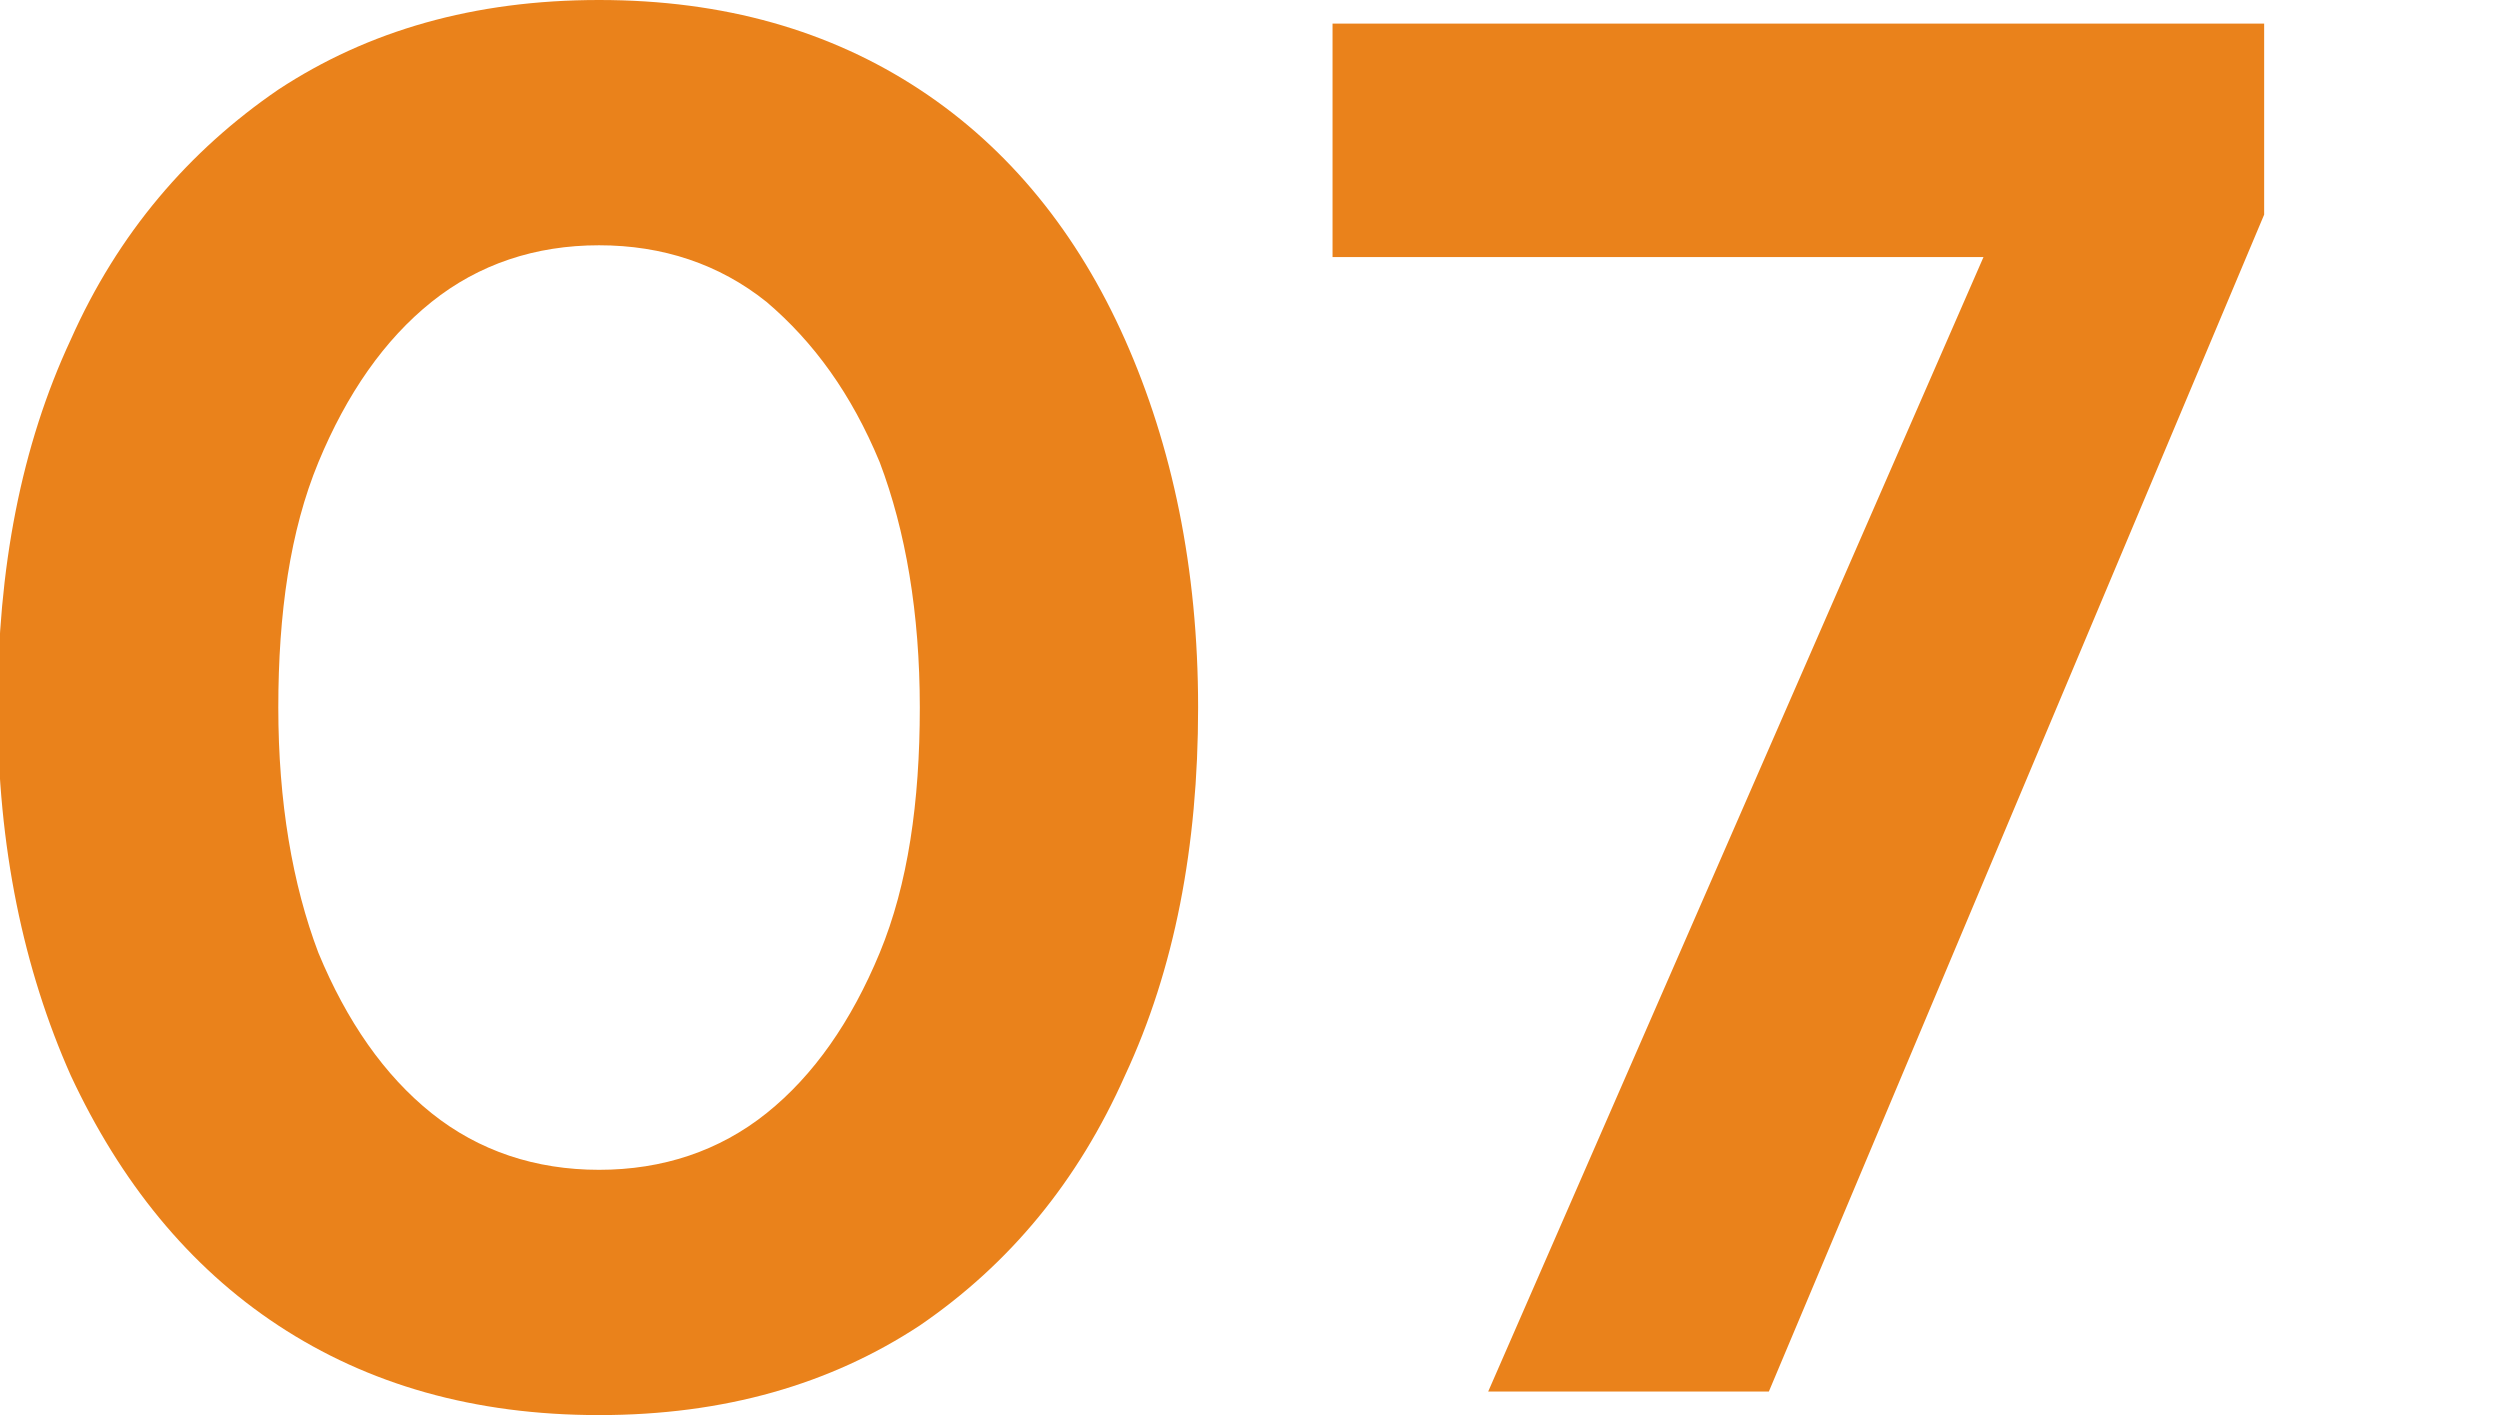
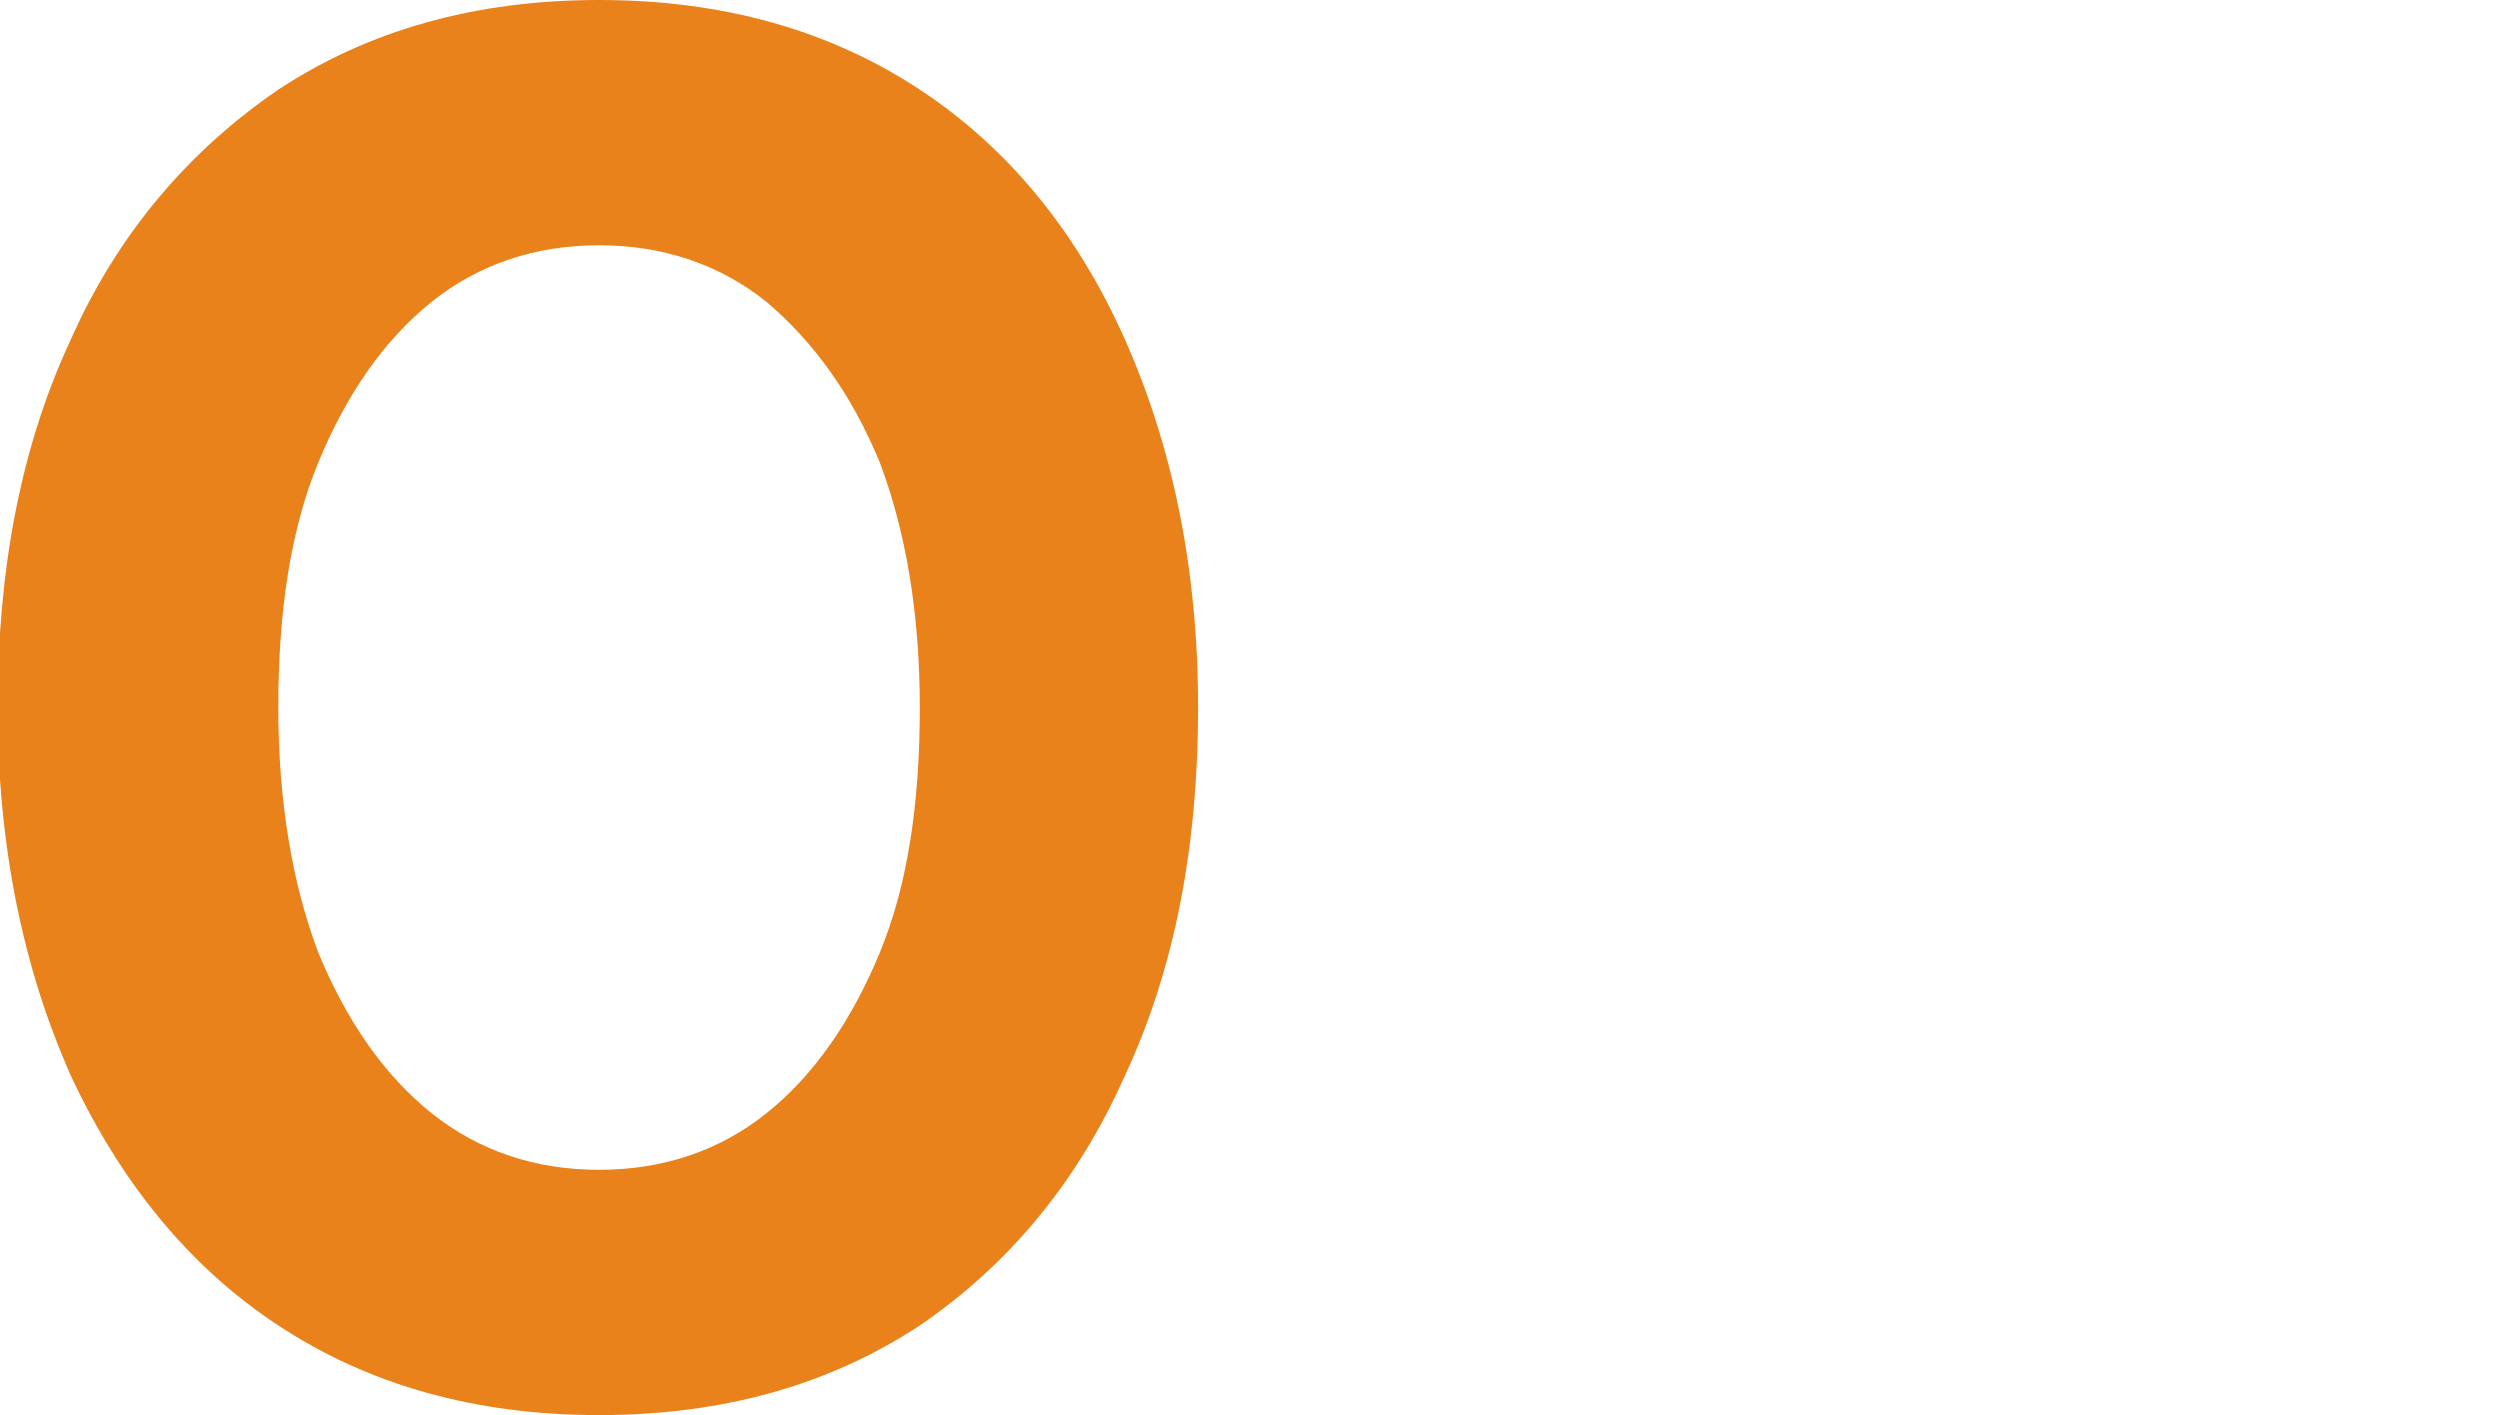
<svg xmlns="http://www.w3.org/2000/svg" id="Capa_1" viewBox="0 0 106 60">
  <defs>
    <style> .st0 { fill: none; } .st1 { fill: #ea821b; } .st2 { clip-path: url(#clippath); } </style>
    <clipPath id="clippath">
      <rect class="st0" width="96" height="60" />
    </clipPath>
  </defs>
  <g class="st2">
    <g>
      <path class="st1" d="M25.4,60c-5.3,0-9.8-1.3-13.6-3.8-3.8-2.5-6.7-6.1-8.8-10.6-2-4.5-3.1-9.7-3.1-15.6s1-11.1,3.1-15.6c2-4.5,5-8,8.8-10.6C15.6,1.3,20.1,0,25.4,0s9.8,1.3,13.6,3.8c3.8,2.5,6.7,6.1,8.7,10.6,2,4.5,3.1,9.7,3.1,15.6s-1,11.1-3.1,15.6c-2,4.5-4.9,8-8.7,10.6-3.8,2.5-8.3,3.8-13.6,3.8h0ZM25.4,49.6c2.7,0,5.1-.8,7.1-2.4,2-1.6,3.6-3.9,4.8-6.8,1.2-2.9,1.7-6.4,1.7-10.4s-.6-7.5-1.7-10.4c-1.2-2.9-2.8-5.1-4.8-6.8-2-1.6-4.4-2.4-7.1-2.4s-5.1.8-7.1,2.4c-2,1.6-3.6,3.9-4.8,6.8-1.2,2.9-1.7,6.4-1.7,10.4s.6,7.5,1.7,10.4c1.2,2.9,2.8,5.2,4.8,6.8,2,1.6,4.4,2.4,7.1,2.4Z" />
-       <path class="st1" d="M63.1,59l21-48.1h-27.6V1h39.5v8.1l-21,49.9h-11.9,0Z" />
    </g>
  </g>
</svg>